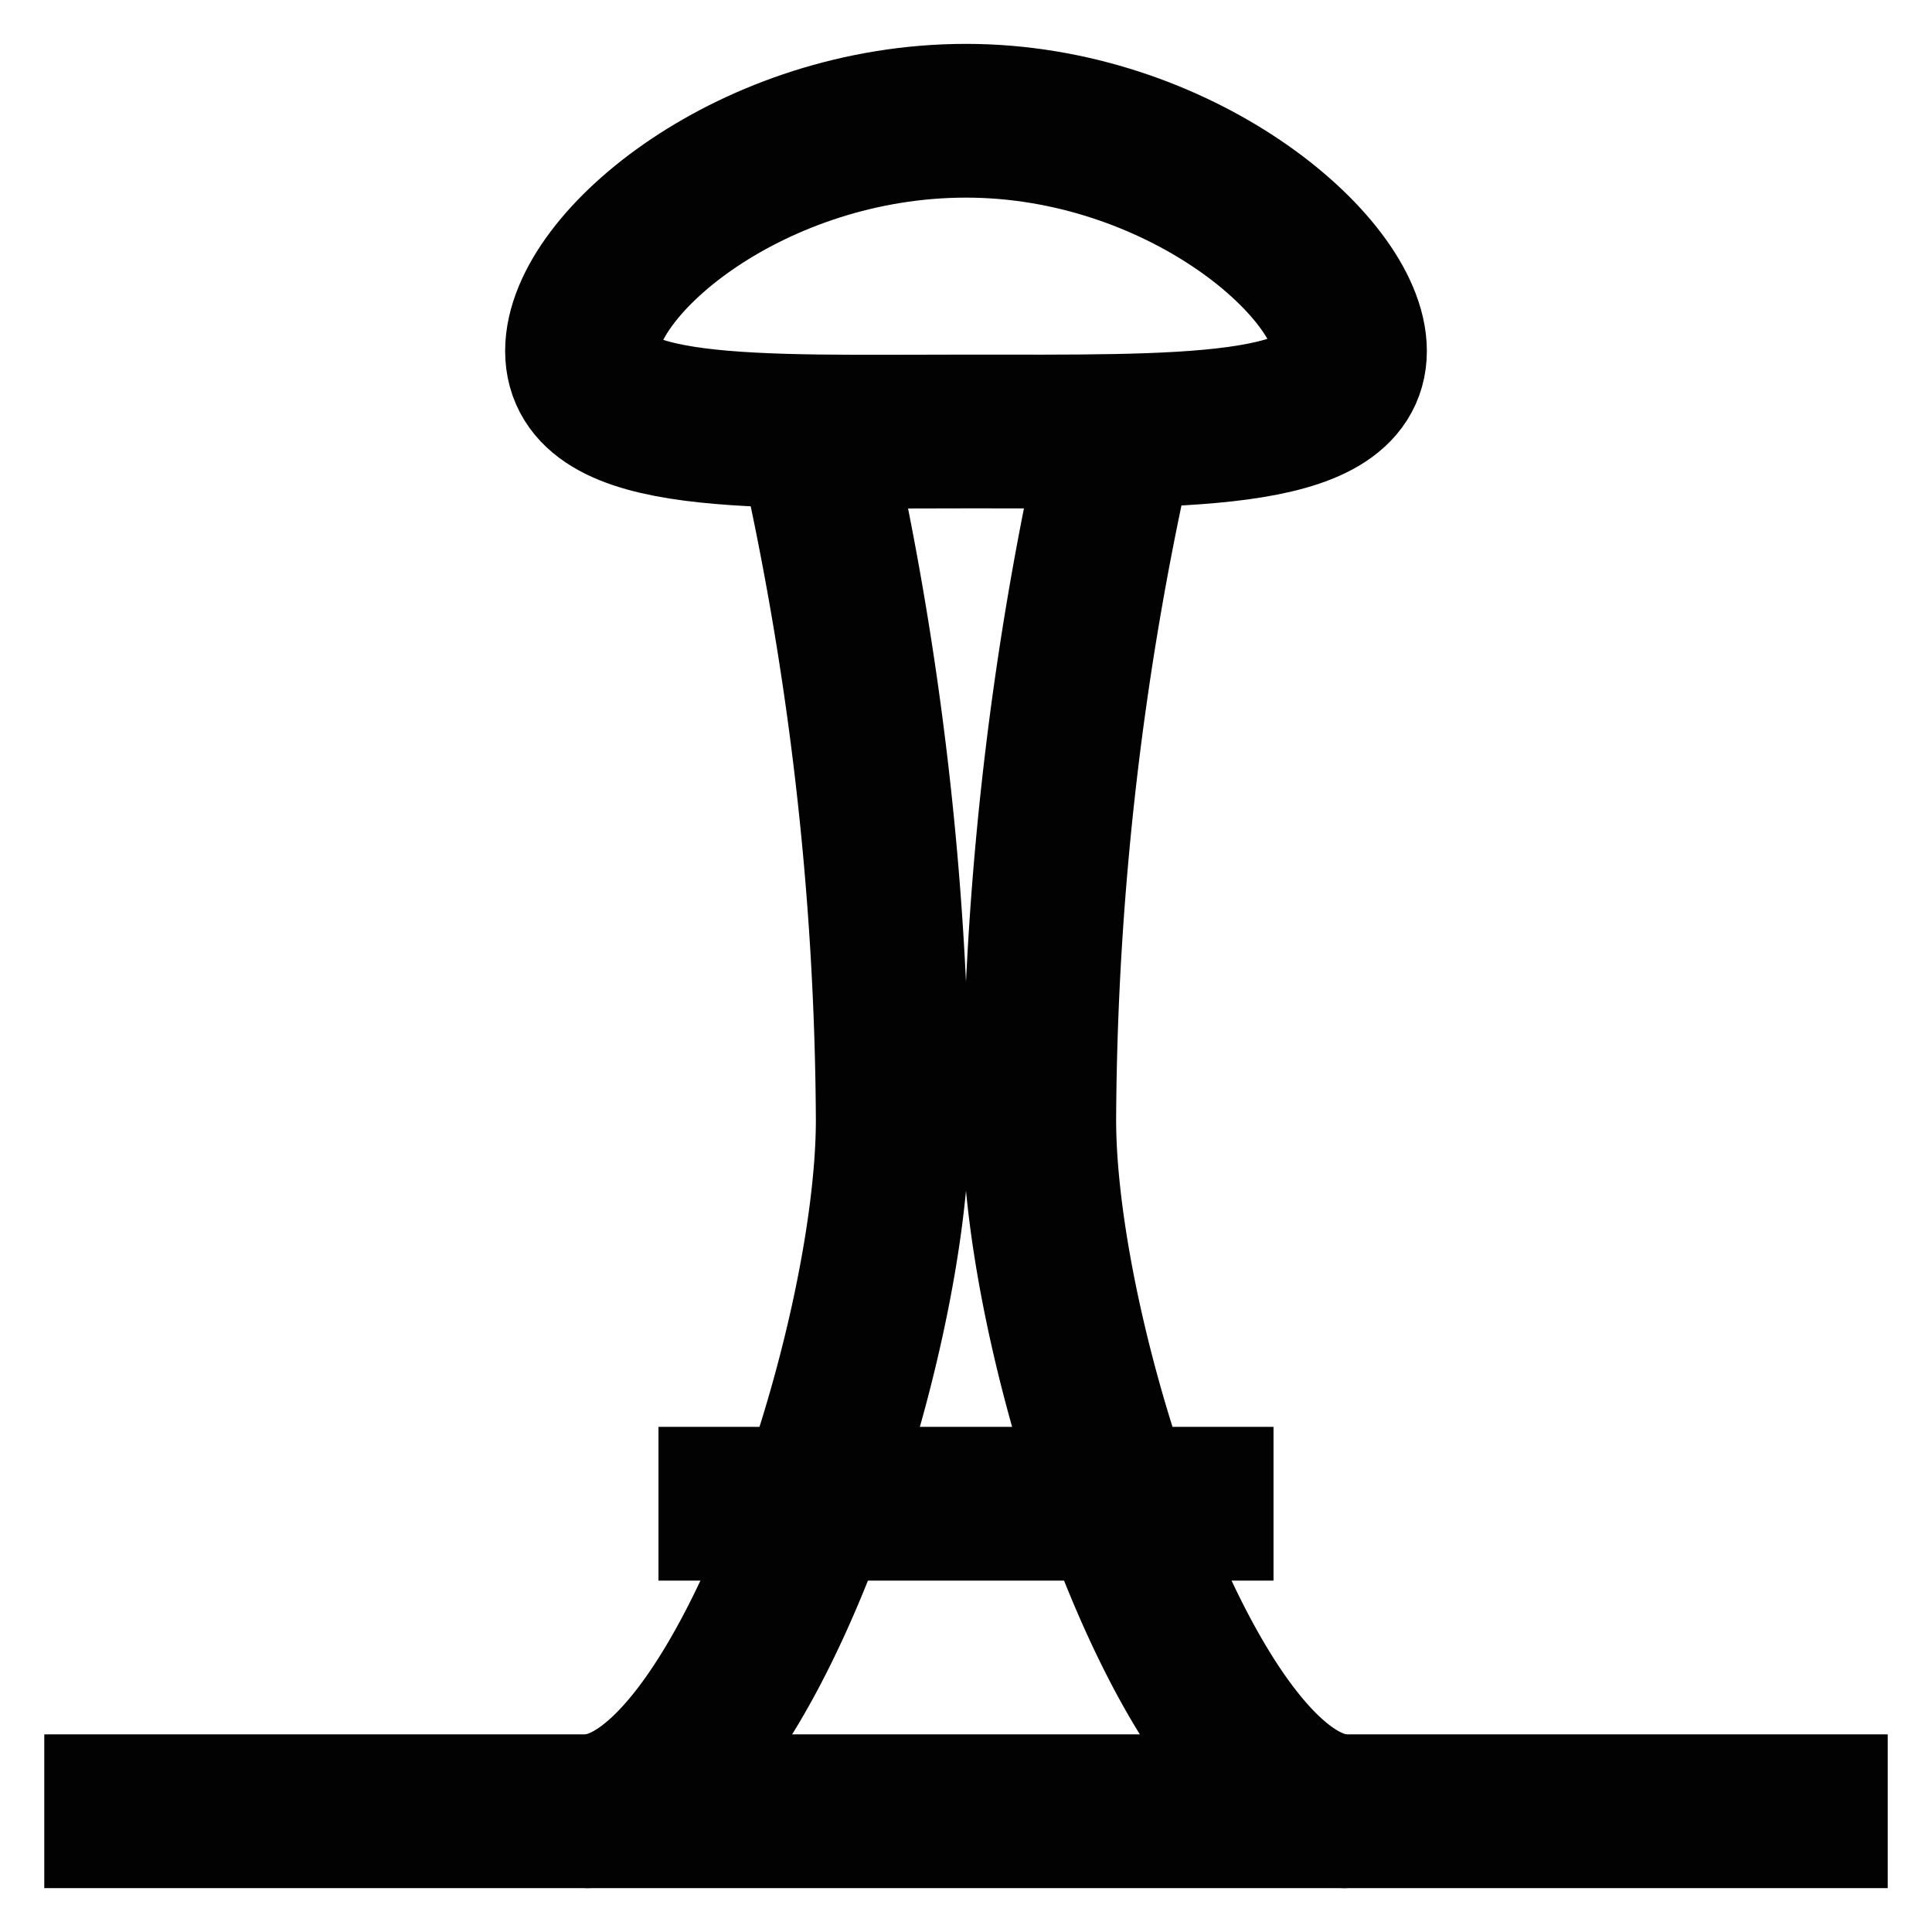
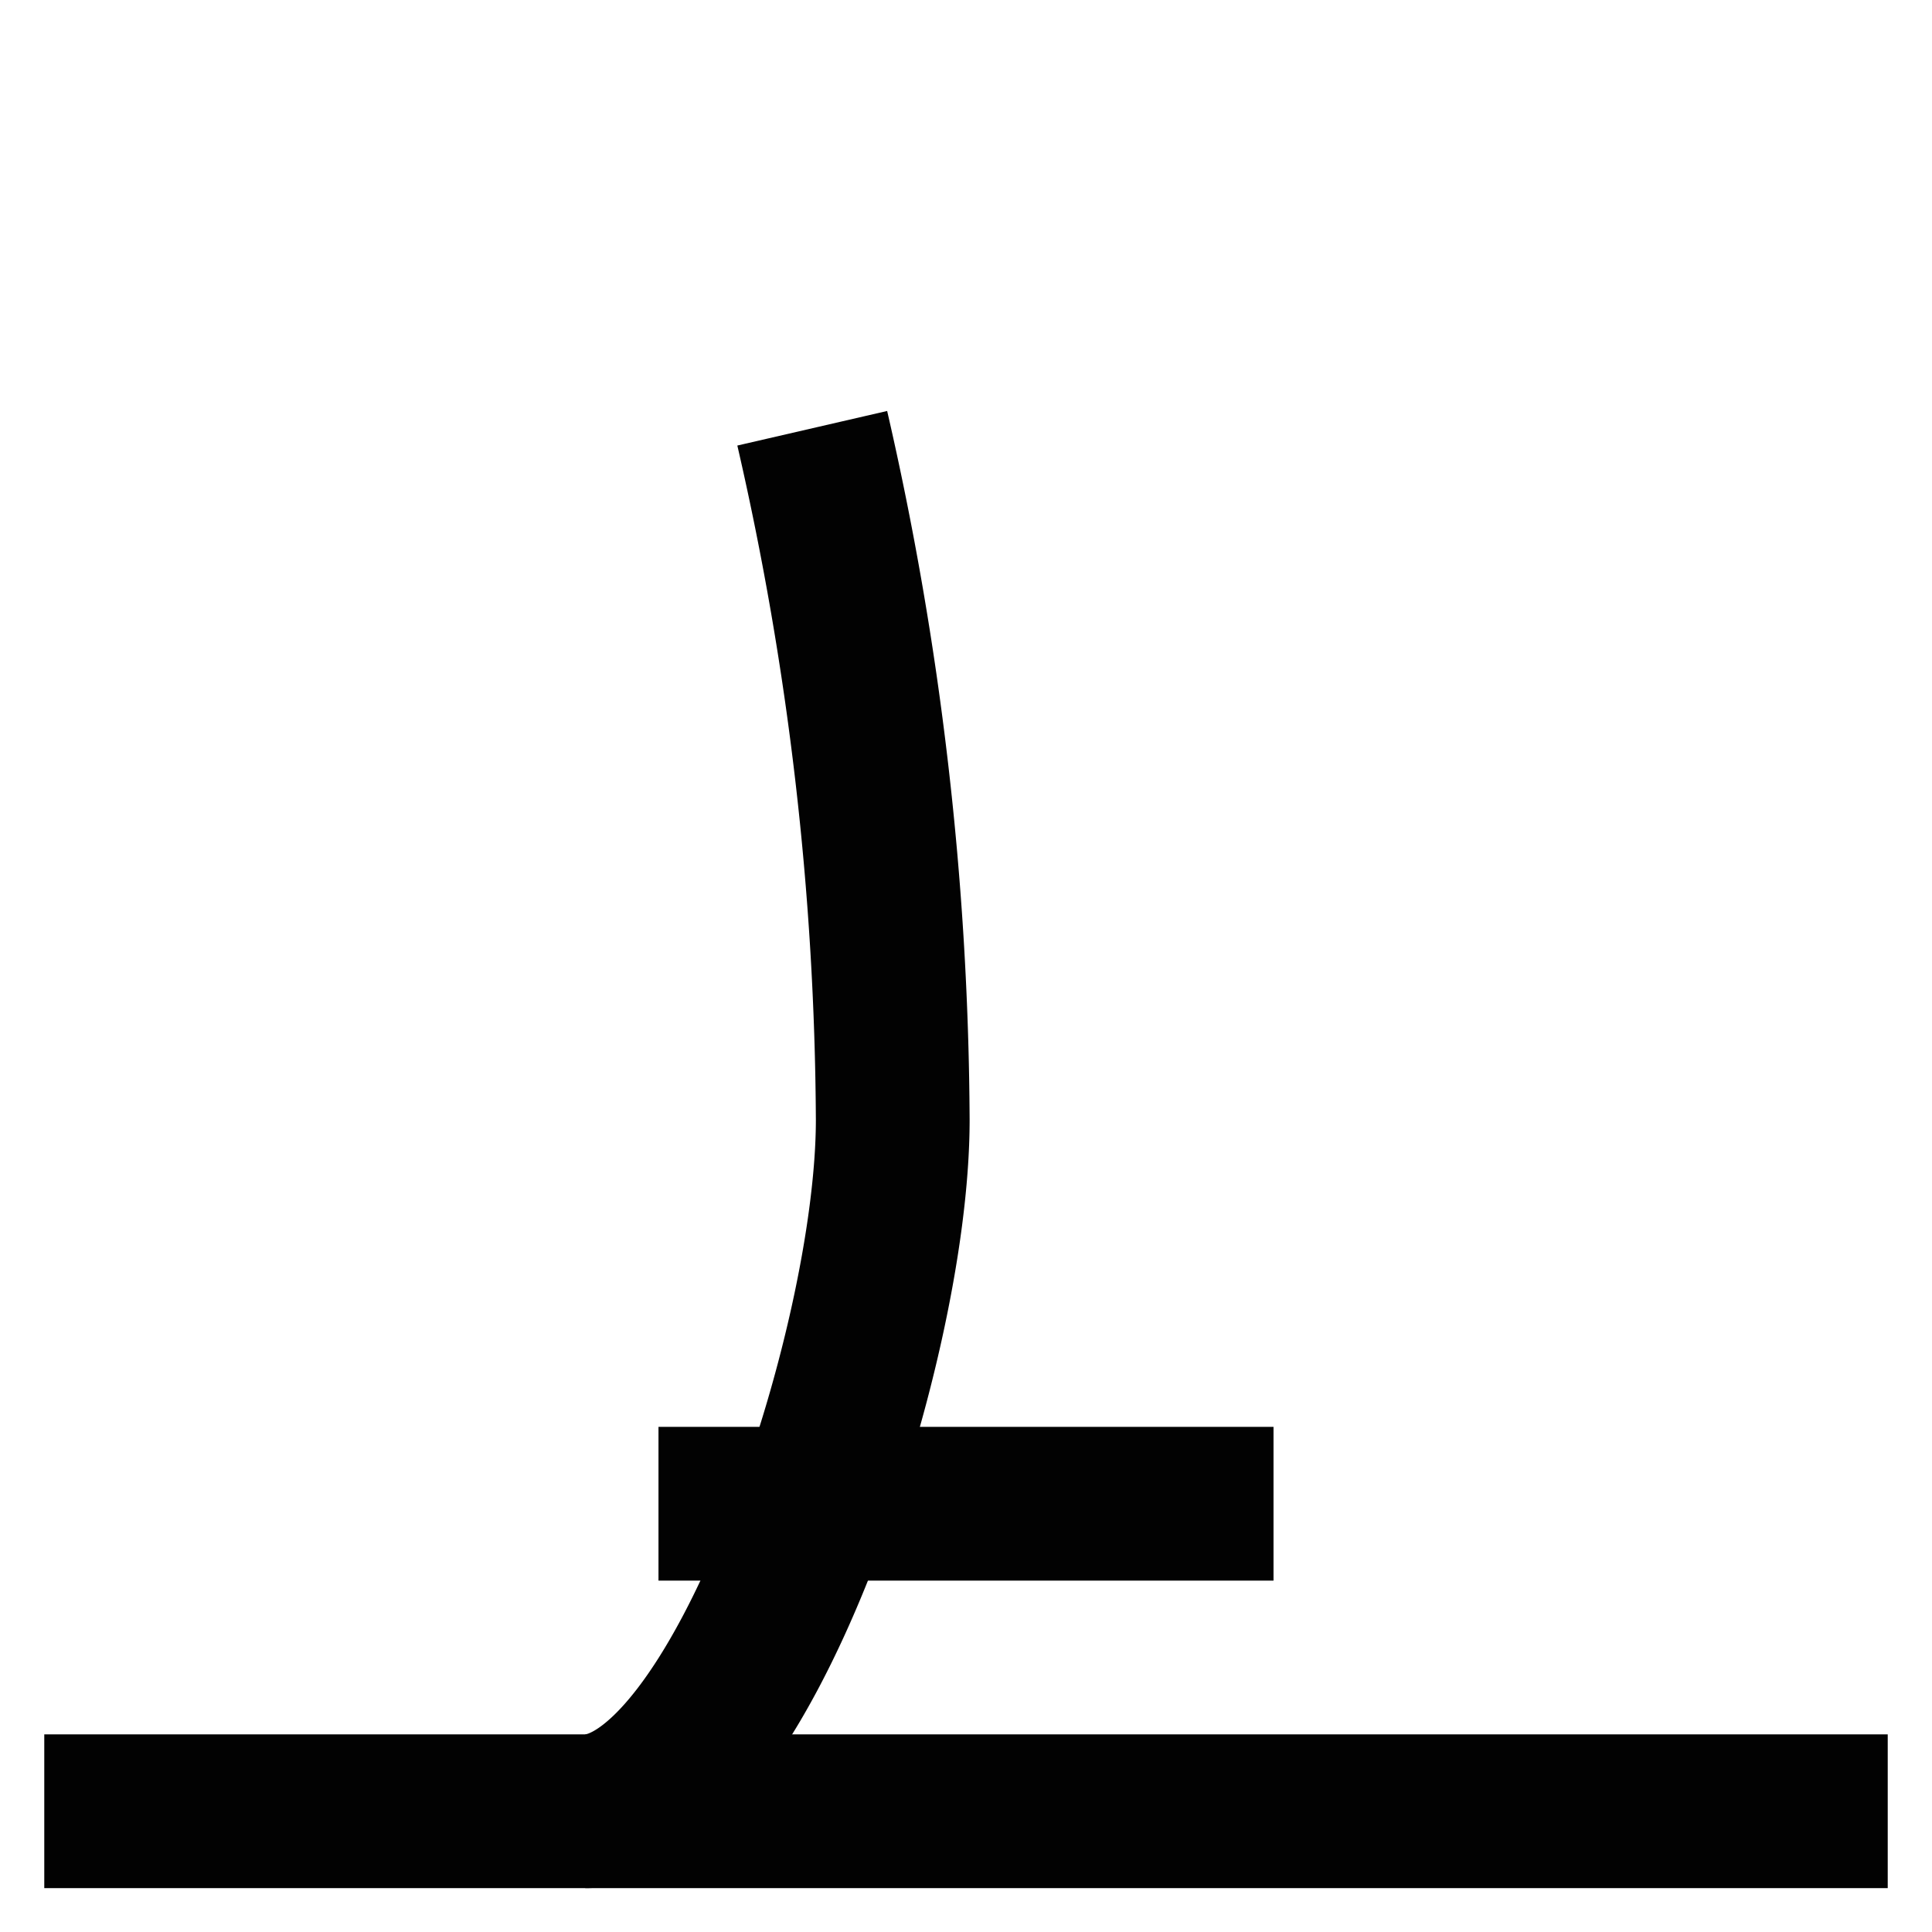
<svg xmlns="http://www.w3.org/2000/svg" width="800px" height="800px" viewBox="0 0 24 24" id="Layer_1" data-name="Layer 1">
  <defs>
    <style>.cls-1{fill:none;stroke:#020202;stroke-miterlimit:10;stroke-width:1.91px;}</style>
  </defs>
  <line class="cls-1" x1="0.55" y1="22.5" x2="23.45" y2="22.5" />
-   <path class="cls-1" d="M16.77,4.36c0,1.06-2.13,1-4.77,1s-4.77.1-4.77-1S9.36,1.5,12,1.5,16.77,3.31,16.77,4.36Z" />
  <path class="cls-1" d="M10.09,5.32a39.08,39.08,0,0,1,1,8.59c0,2.86-1.91,8.59-3.82,8.59" />
-   <path class="cls-1" d="M13.91,5.32a39.08,39.08,0,0,0-1,8.59c0,2.86,1.91,8.59,3.82,8.59" />
  <line class="cls-1" x1="8.18" y1="18.68" x2="15.82" y2="18.68" />
</svg>